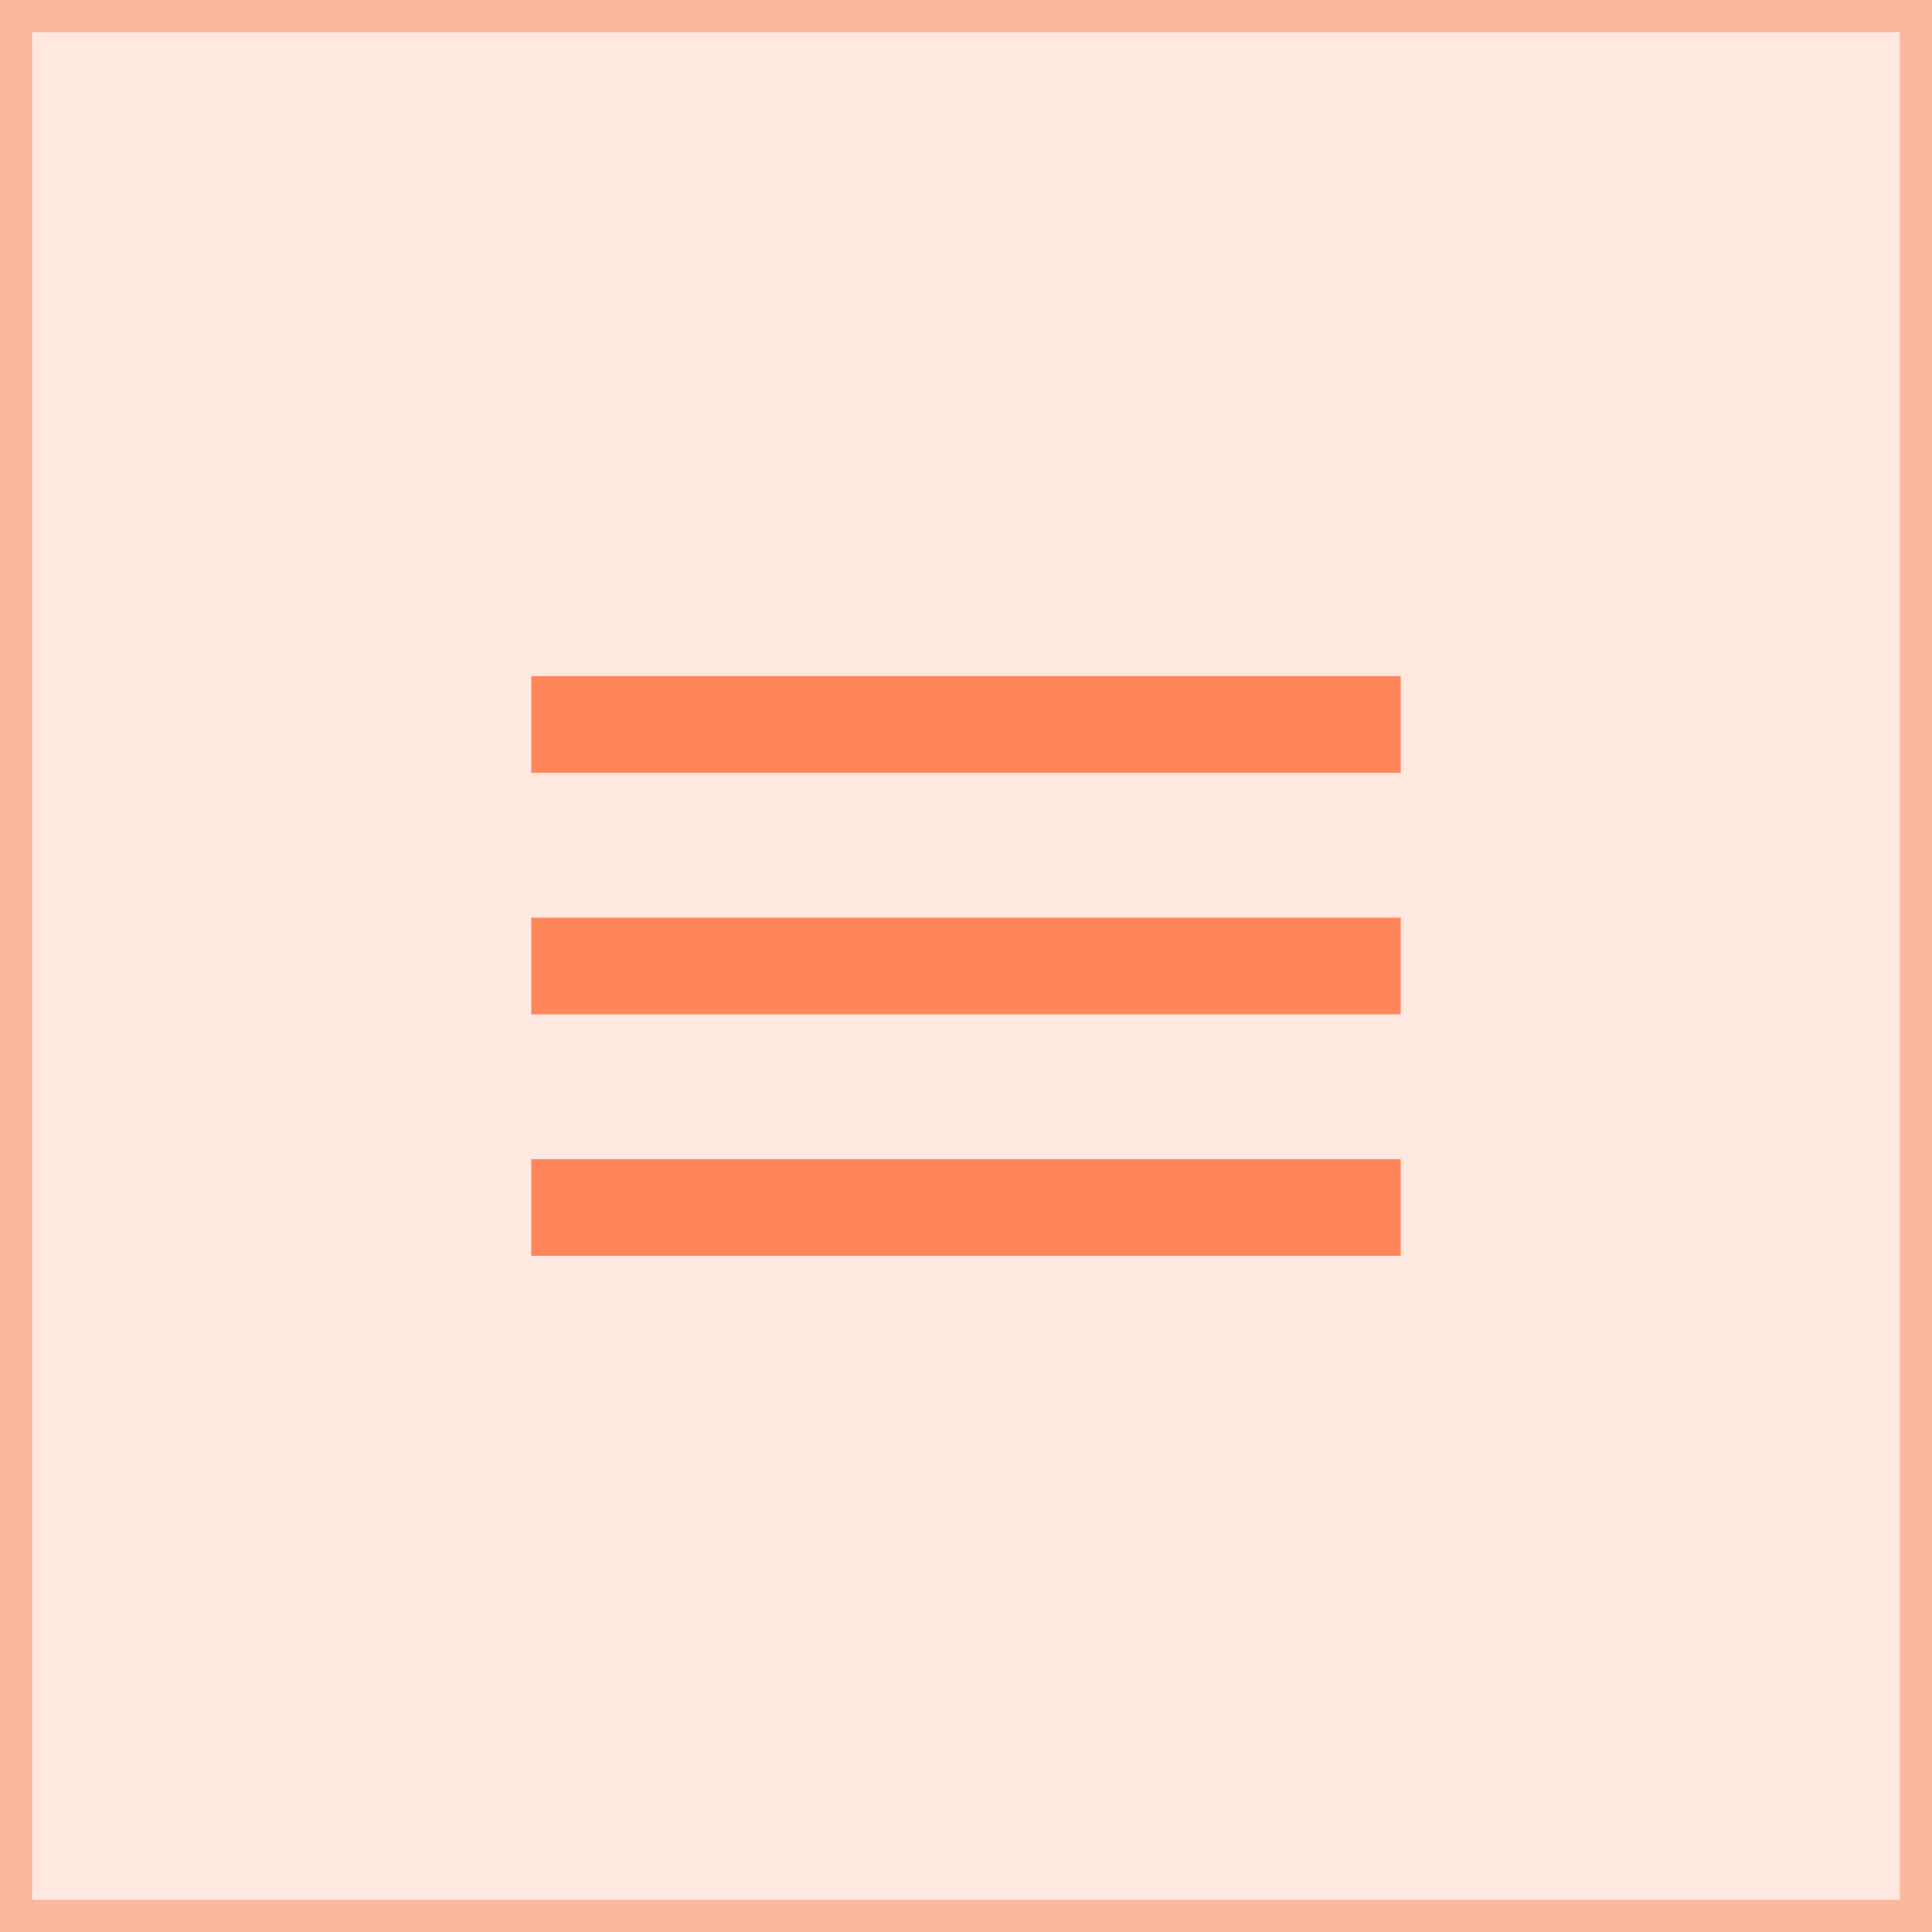
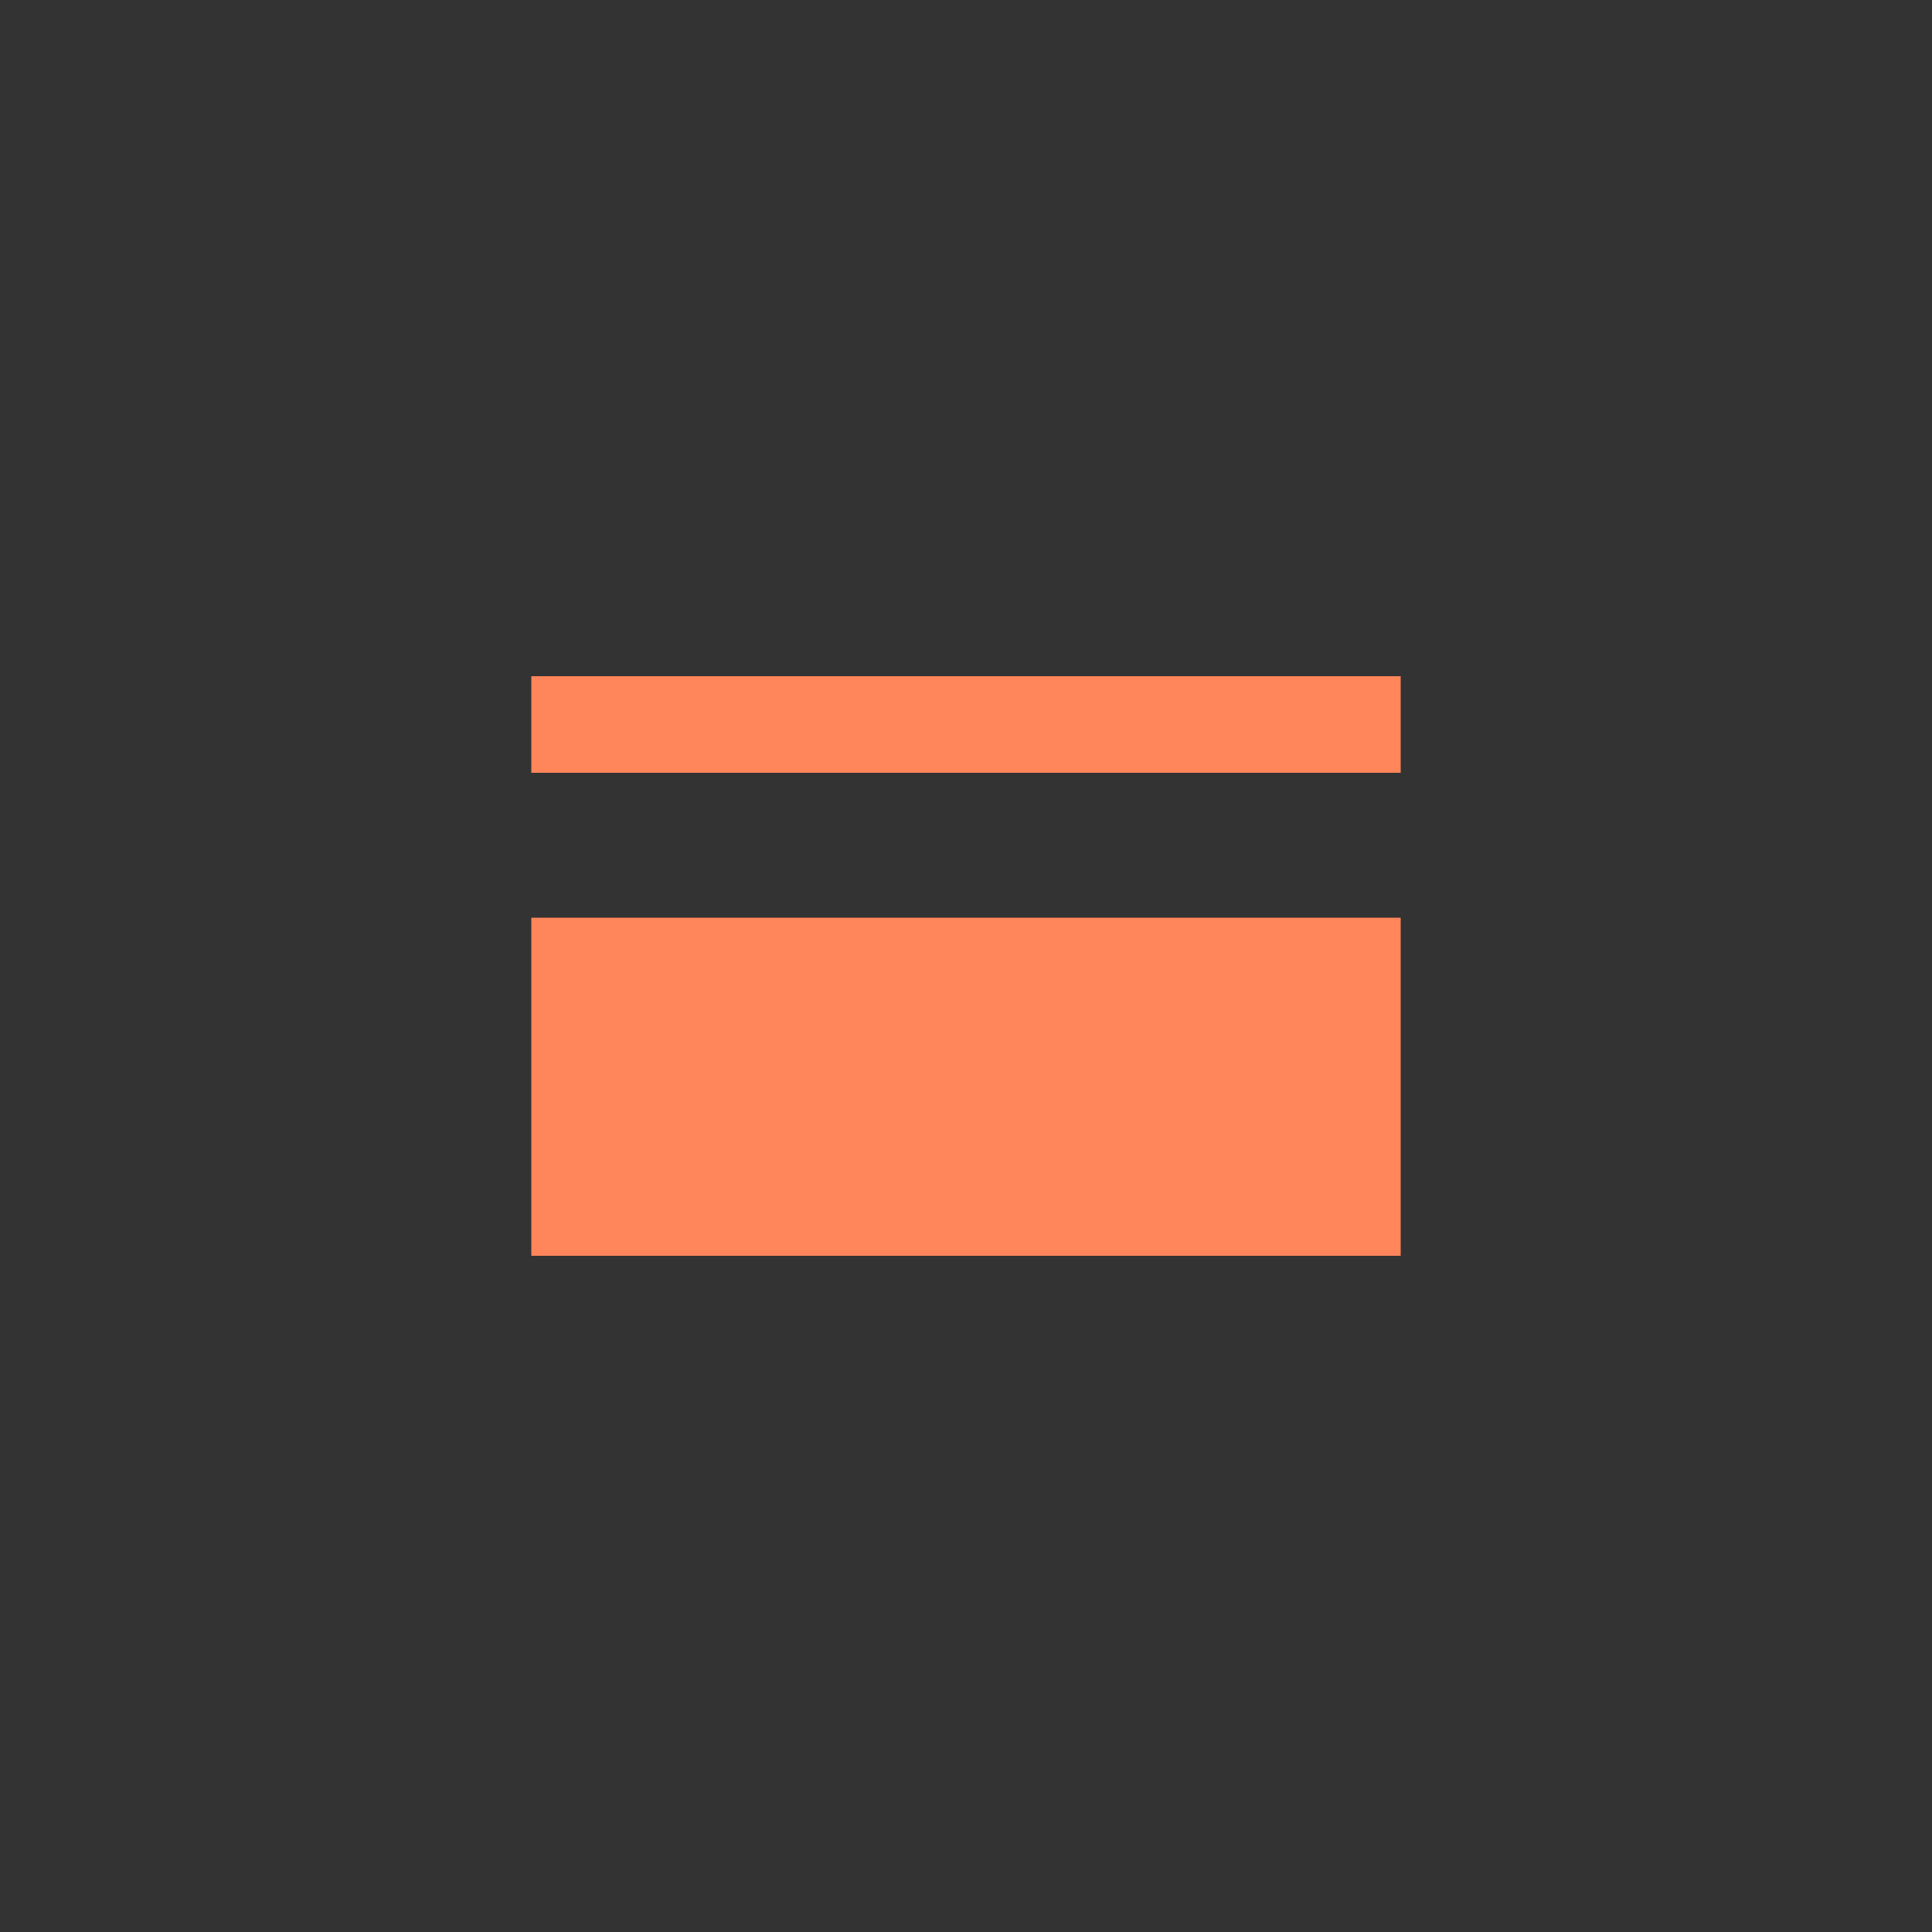
<svg xmlns="http://www.w3.org/2000/svg" width="60" height="60" viewBox="0 0 60 60" fill="none">
  <rect x="0" y="0" width="60" height="60" fill="#333333" stroke="none" />
-   <rect x="0.5" y="0.5" width="59" height="59" fill="#FFE8E0" stroke="#FCB79F" />
-   <path d="M16.5 39H43.5V36H16.5V39ZM16.5 31.5H43.5V28.5H16.5V31.5ZM16.5 21V24H43.5V21H16.5Z" fill="#FF855A" />
+   <path d="M16.5 39H43.5V36H16.5V39ZH43.5V28.5H16.5V31.5ZM16.5 21V24H43.5V21H16.5Z" fill="#FF855A" />
</svg>